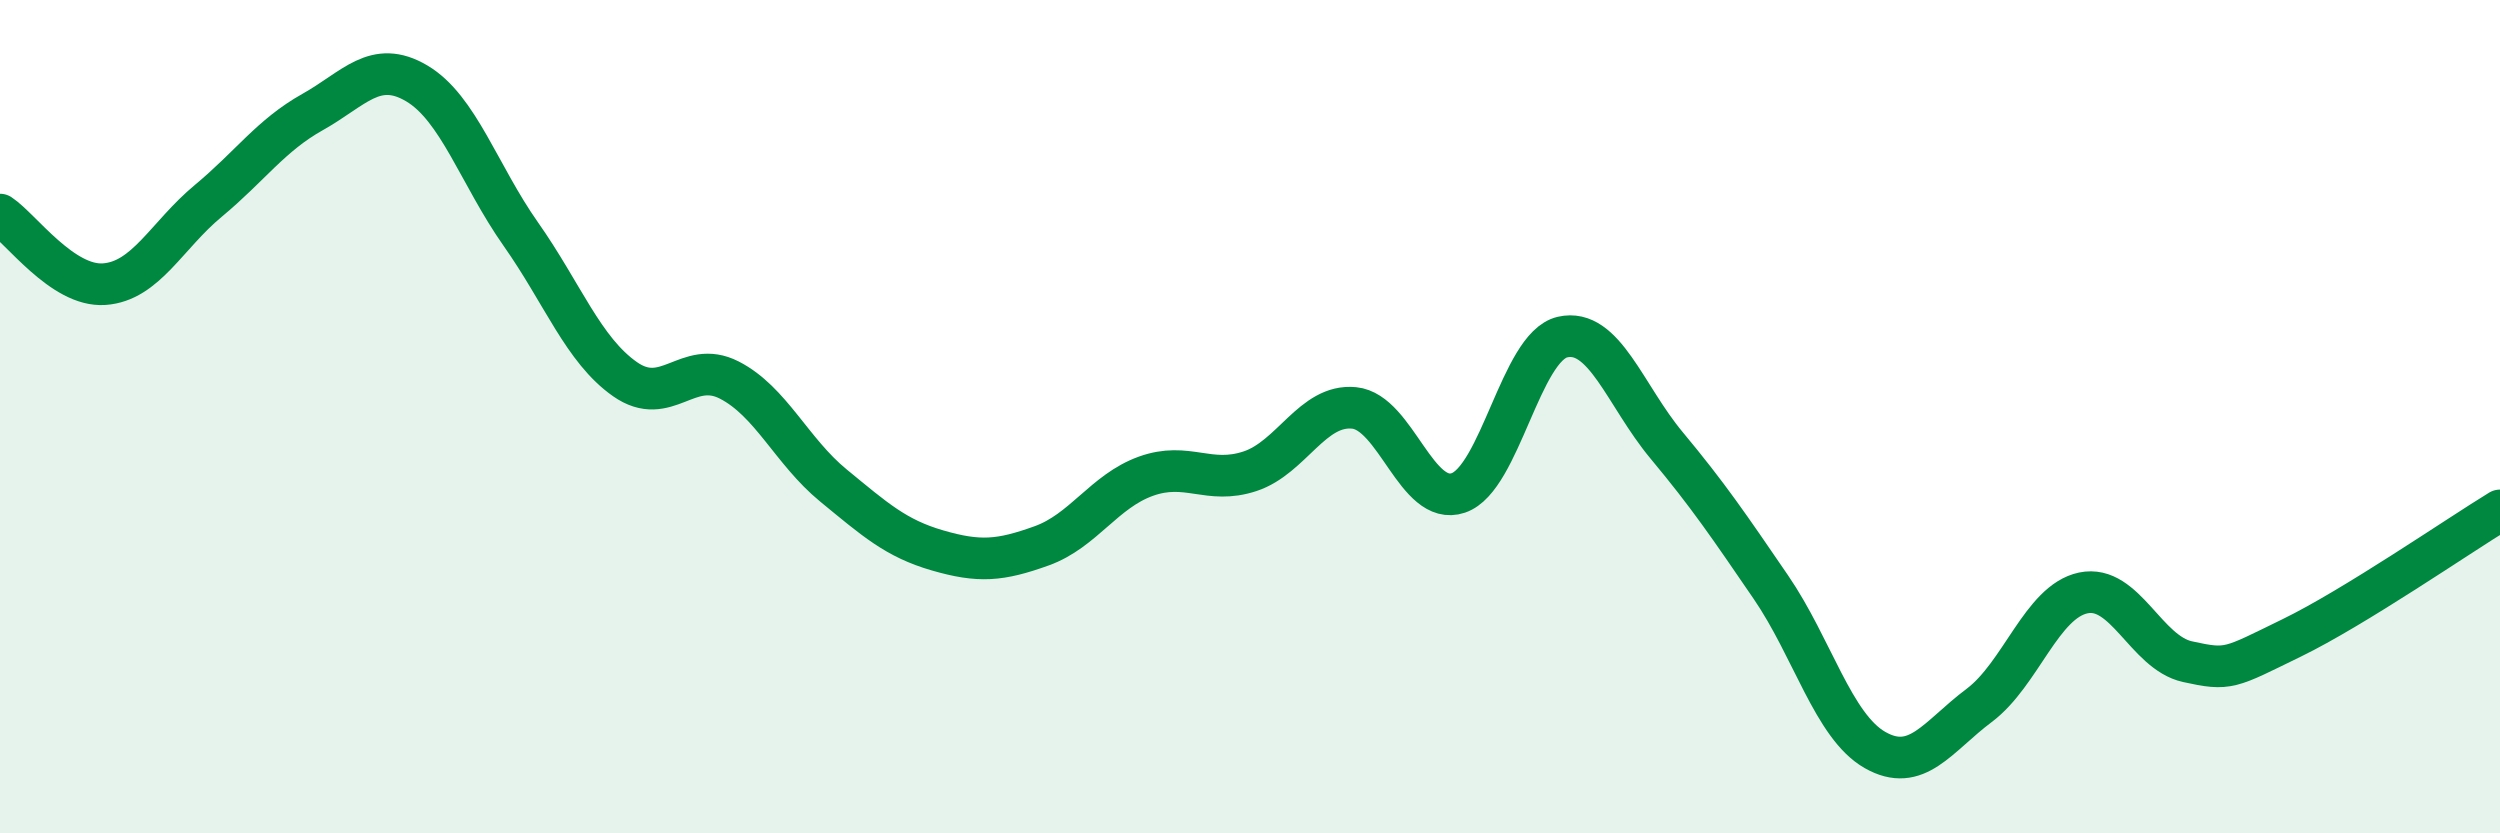
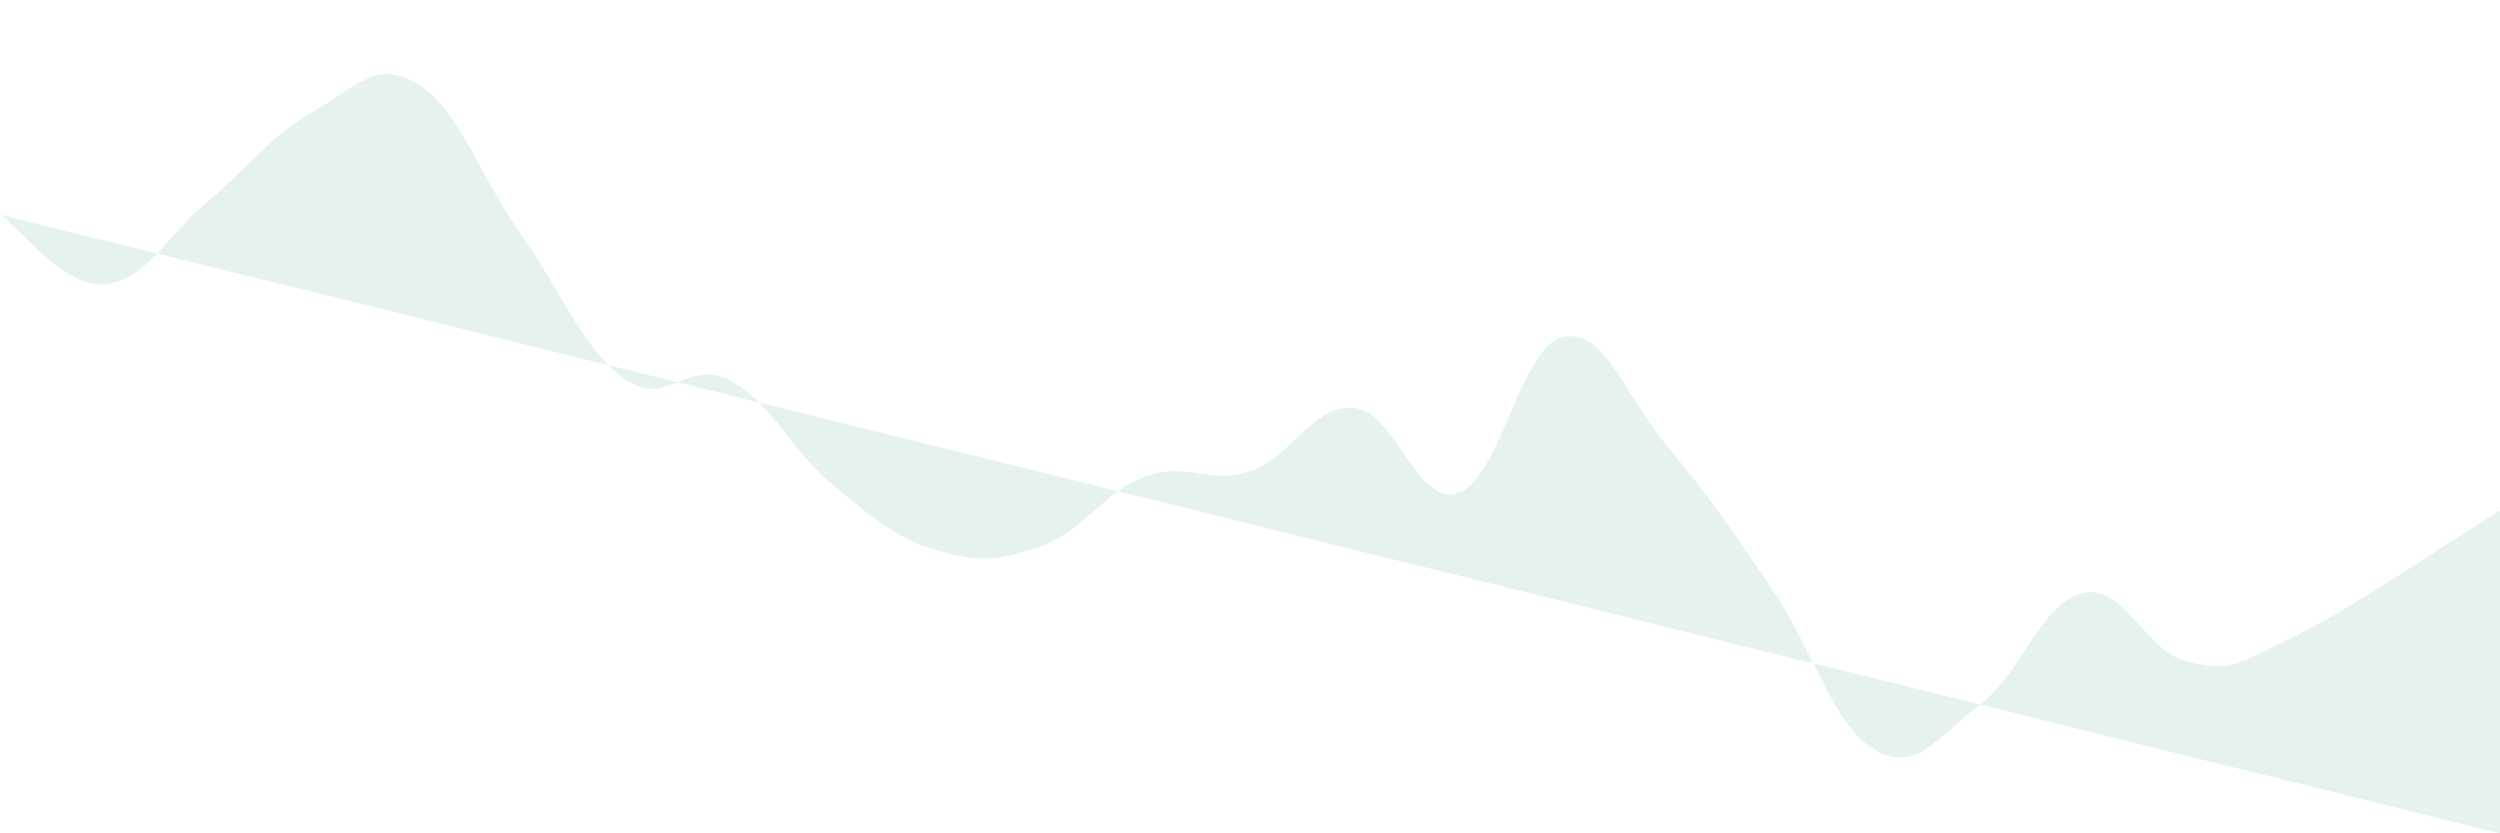
<svg xmlns="http://www.w3.org/2000/svg" width="60" height="20" viewBox="0 0 60 20">
-   <path d="M 0,5.15 C 0.5,5.48 1.5,6.89 2.5,6.82 C 3.5,6.75 4,5.65 5,4.82 C 6,3.99 6.5,3.25 7.5,2.69 C 8.5,2.13 9,1.41 10,2 C 11,2.59 11.5,4.2 12.5,5.62 C 13.5,7.04 14,8.4 15,9.1 C 16,9.8 16.5,8.61 17.5,9.12 C 18.5,9.63 19,10.83 20,11.65 C 21,12.47 21.5,12.92 22.5,13.21 C 23.5,13.5 24,13.46 25,13.1 C 26,12.74 26.5,11.79 27.5,11.43 C 28.5,11.07 29,11.64 30,11.31 C 31,10.98 31.5,9.69 32.5,9.79 C 33.5,9.89 34,12.17 35,11.83 C 36,11.49 36.5,8.32 37.5,8.09 C 38.5,7.86 39,9.49 40,10.69 C 41,11.89 41.5,12.63 42.5,14.09 C 43.5,15.55 44,17.43 45,18 C 46,18.57 46.5,17.68 47.5,16.93 C 48.5,16.18 49,14.44 50,14.23 C 51,14.02 51.5,15.66 52.5,15.88 C 53.5,16.1 53.5,16.04 55,15.31 C 56.5,14.58 59,12.86 60,12.25L60 20L0 20Z" fill="#008740" opacity="0.1" stroke-linecap="round" stroke-linejoin="round" />
-   <path d="M 0,5.15 C 0.5,5.48 1.5,6.89 2.5,6.82 C 3.5,6.75 4,5.65 5,4.82 C 6,3.99 6.5,3.25 7.5,2.69 C 8.5,2.13 9,1.41 10,2 C 11,2.59 11.5,4.2 12.5,5.62 C 13.5,7.04 14,8.4 15,9.1 C 16,9.8 16.5,8.61 17.5,9.12 C 18.5,9.63 19,10.83 20,11.65 C 21,12.47 21.5,12.92 22.5,13.21 C 23.5,13.5 24,13.46 25,13.1 C 26,12.74 26.5,11.79 27.5,11.43 C 28.5,11.07 29,11.64 30,11.31 C 31,10.98 31.5,9.69 32.5,9.79 C 33.5,9.89 34,12.17 35,11.83 C 36,11.49 36.5,8.32 37.5,8.09 C 38.5,7.86 39,9.49 40,10.69 C 41,11.89 41.5,12.63 42.5,14.09 C 43.5,15.55 44,17.43 45,18 C 46,18.57 46.5,17.68 47.5,16.93 C 48.5,16.18 49,14.44 50,14.23 C 51,14.02 51.5,15.66 52.5,15.88 C 53.5,16.1 53.5,16.04 55,15.31 C 56.5,14.58 59,12.86 60,12.25" stroke="#008740" stroke-width="1" fill="none" stroke-linecap="round" stroke-linejoin="round" />
+   <path d="M 0,5.15 C 0.5,5.48 1.5,6.89 2.5,6.82 C 3.5,6.75 4,5.65 5,4.82 C 6,3.99 6.5,3.25 7.5,2.69 C 8.5,2.13 9,1.41 10,2 C 11,2.59 11.5,4.2 12.5,5.62 C 13.5,7.04 14,8.4 15,9.1 C 16,9.8 16.5,8.61 17.5,9.12 C 18.5,9.63 19,10.83 20,11.65 C 21,12.47 21.5,12.92 22.5,13.21 C 23.5,13.5 24,13.46 25,13.1 C 26,12.74 26.5,11.79 27.5,11.43 C 28.5,11.07 29,11.64 30,11.31 C 31,10.98 31.5,9.69 32.5,9.79 C 33.5,9.89 34,12.17 35,11.83 C 36,11.49 36.5,8.32 37.5,8.09 C 38.5,7.86 39,9.49 40,10.69 C 41,11.89 41.5,12.63 42.5,14.09 C 43.5,15.55 44,17.43 45,18 C 46,18.57 46.5,17.68 47.5,16.93 C 48.5,16.18 49,14.44 50,14.23 C 51,14.02 51.5,15.66 52.5,15.88 C 53.5,16.1 53.5,16.04 55,15.31 C 56.5,14.58 59,12.86 60,12.25L60 20Z" fill="#008740" opacity="0.1" stroke-linecap="round" stroke-linejoin="round" />
</svg>